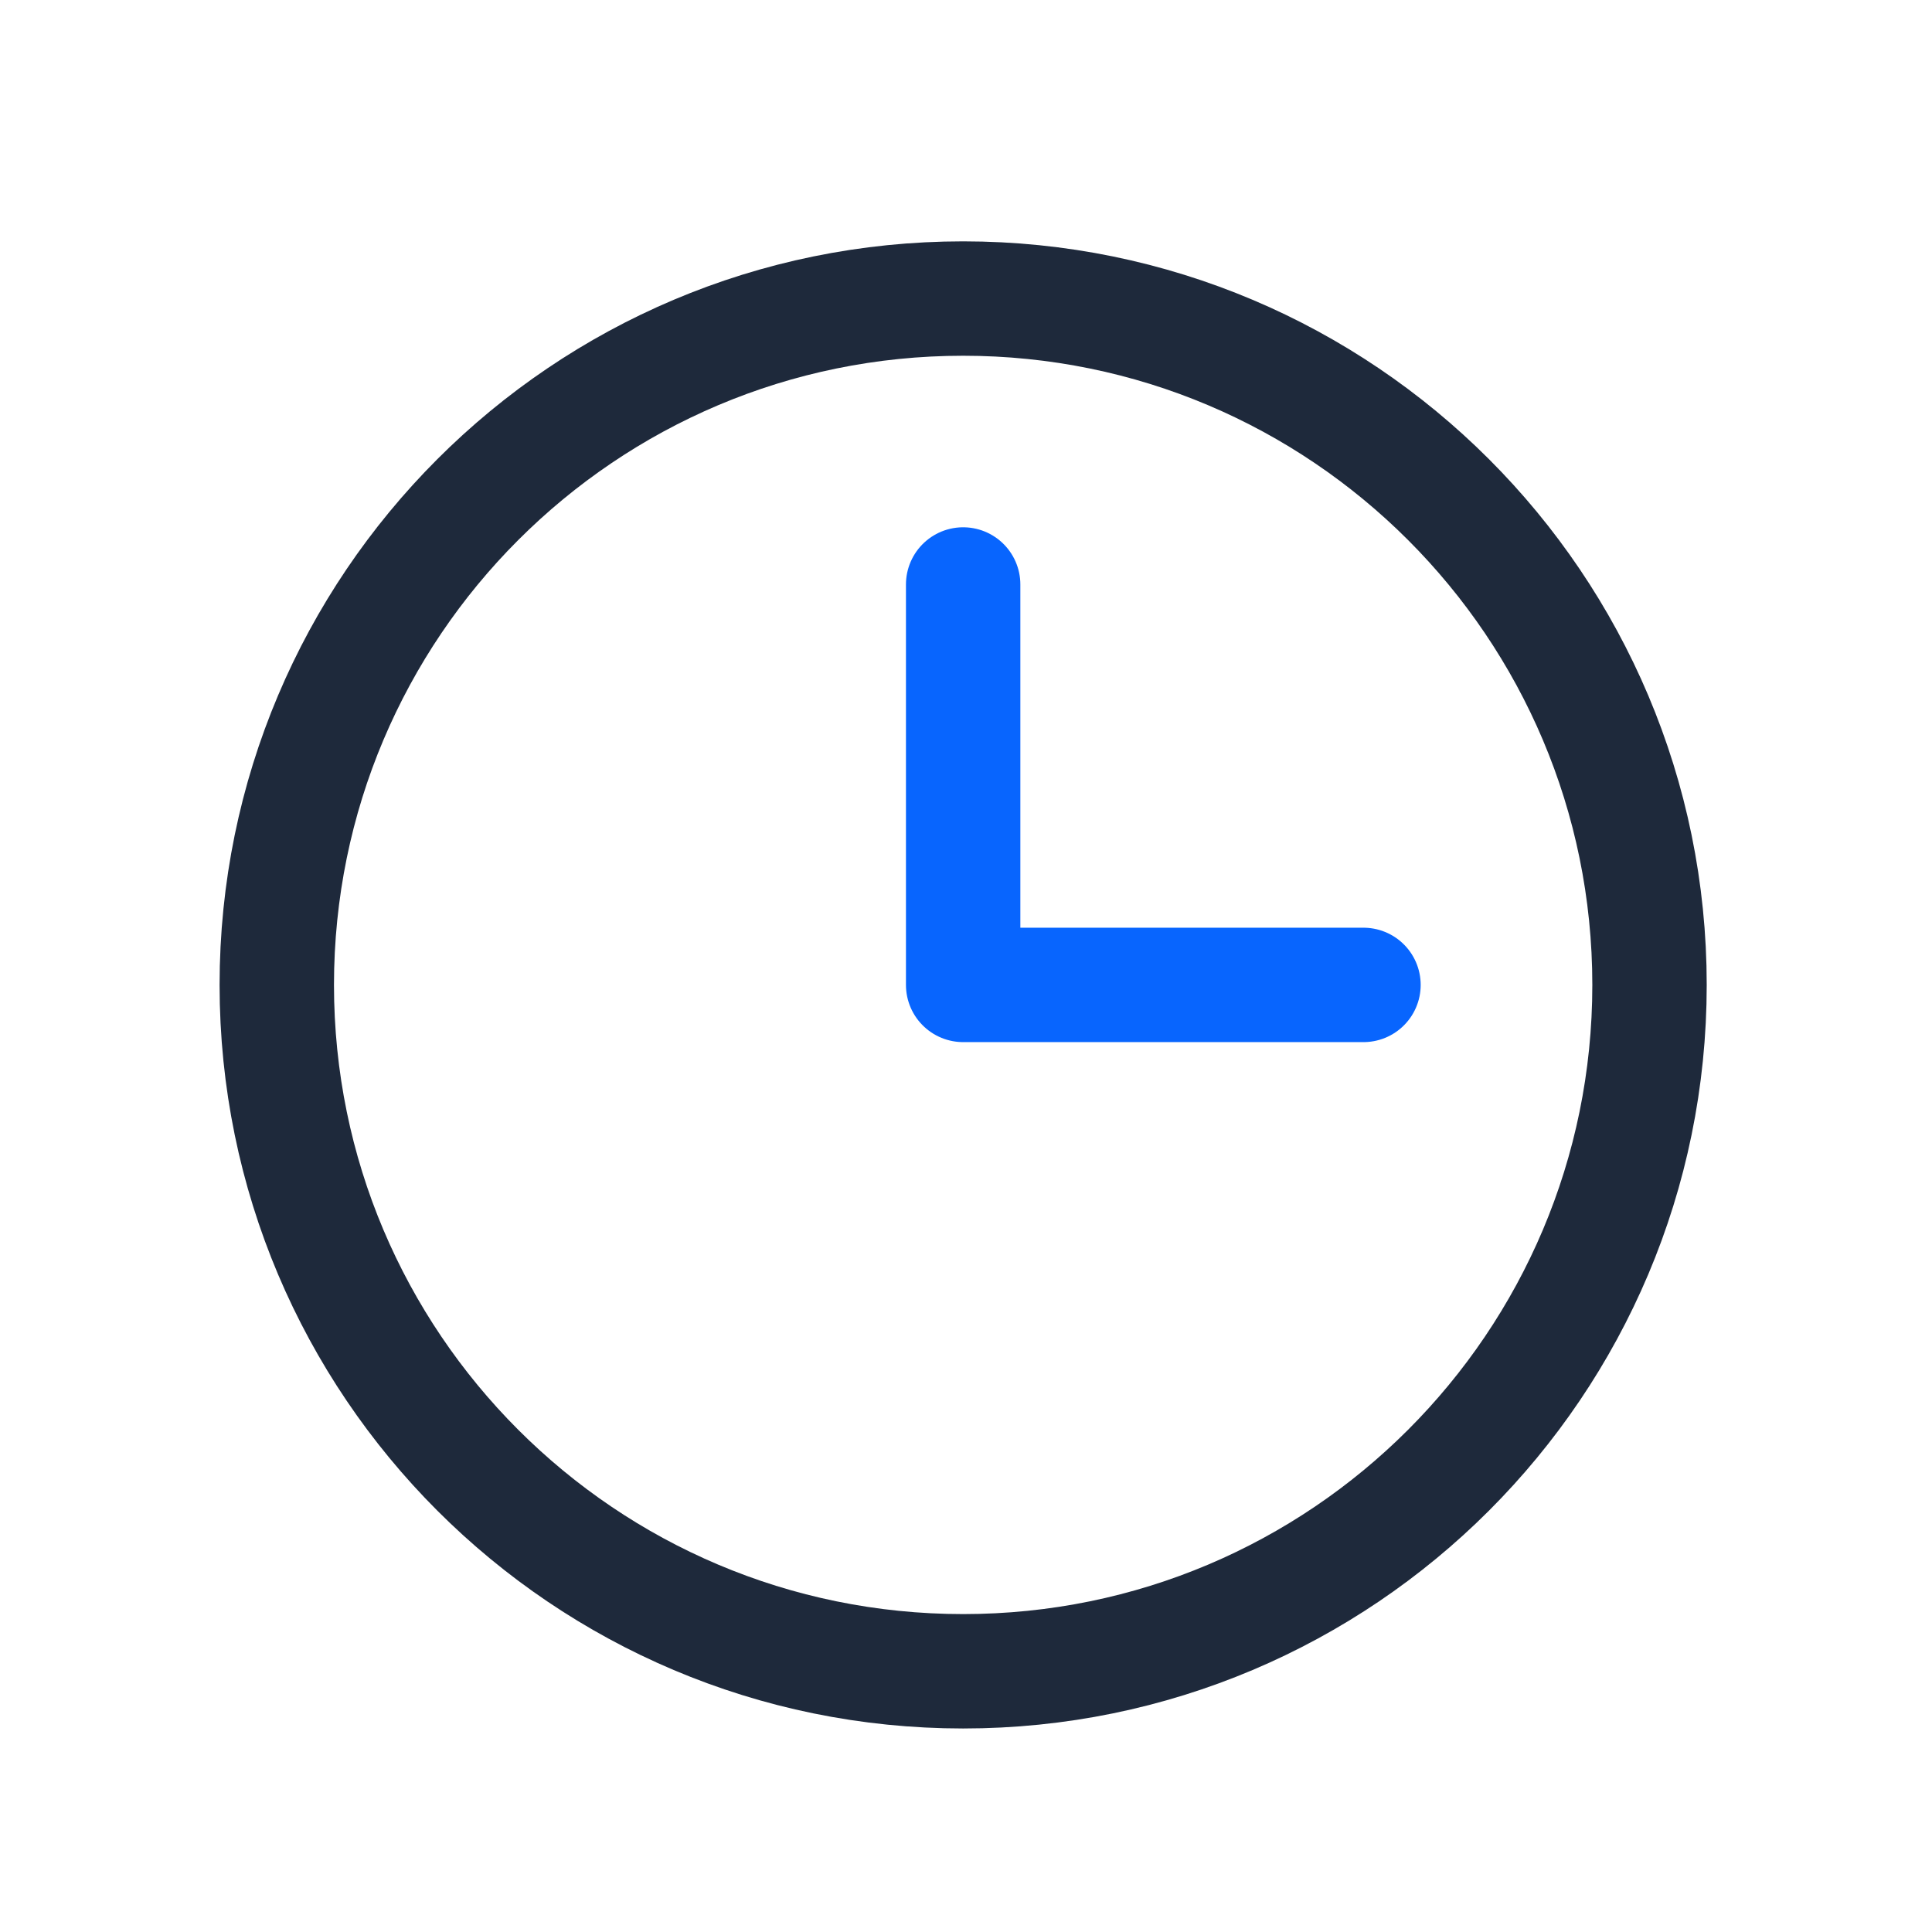
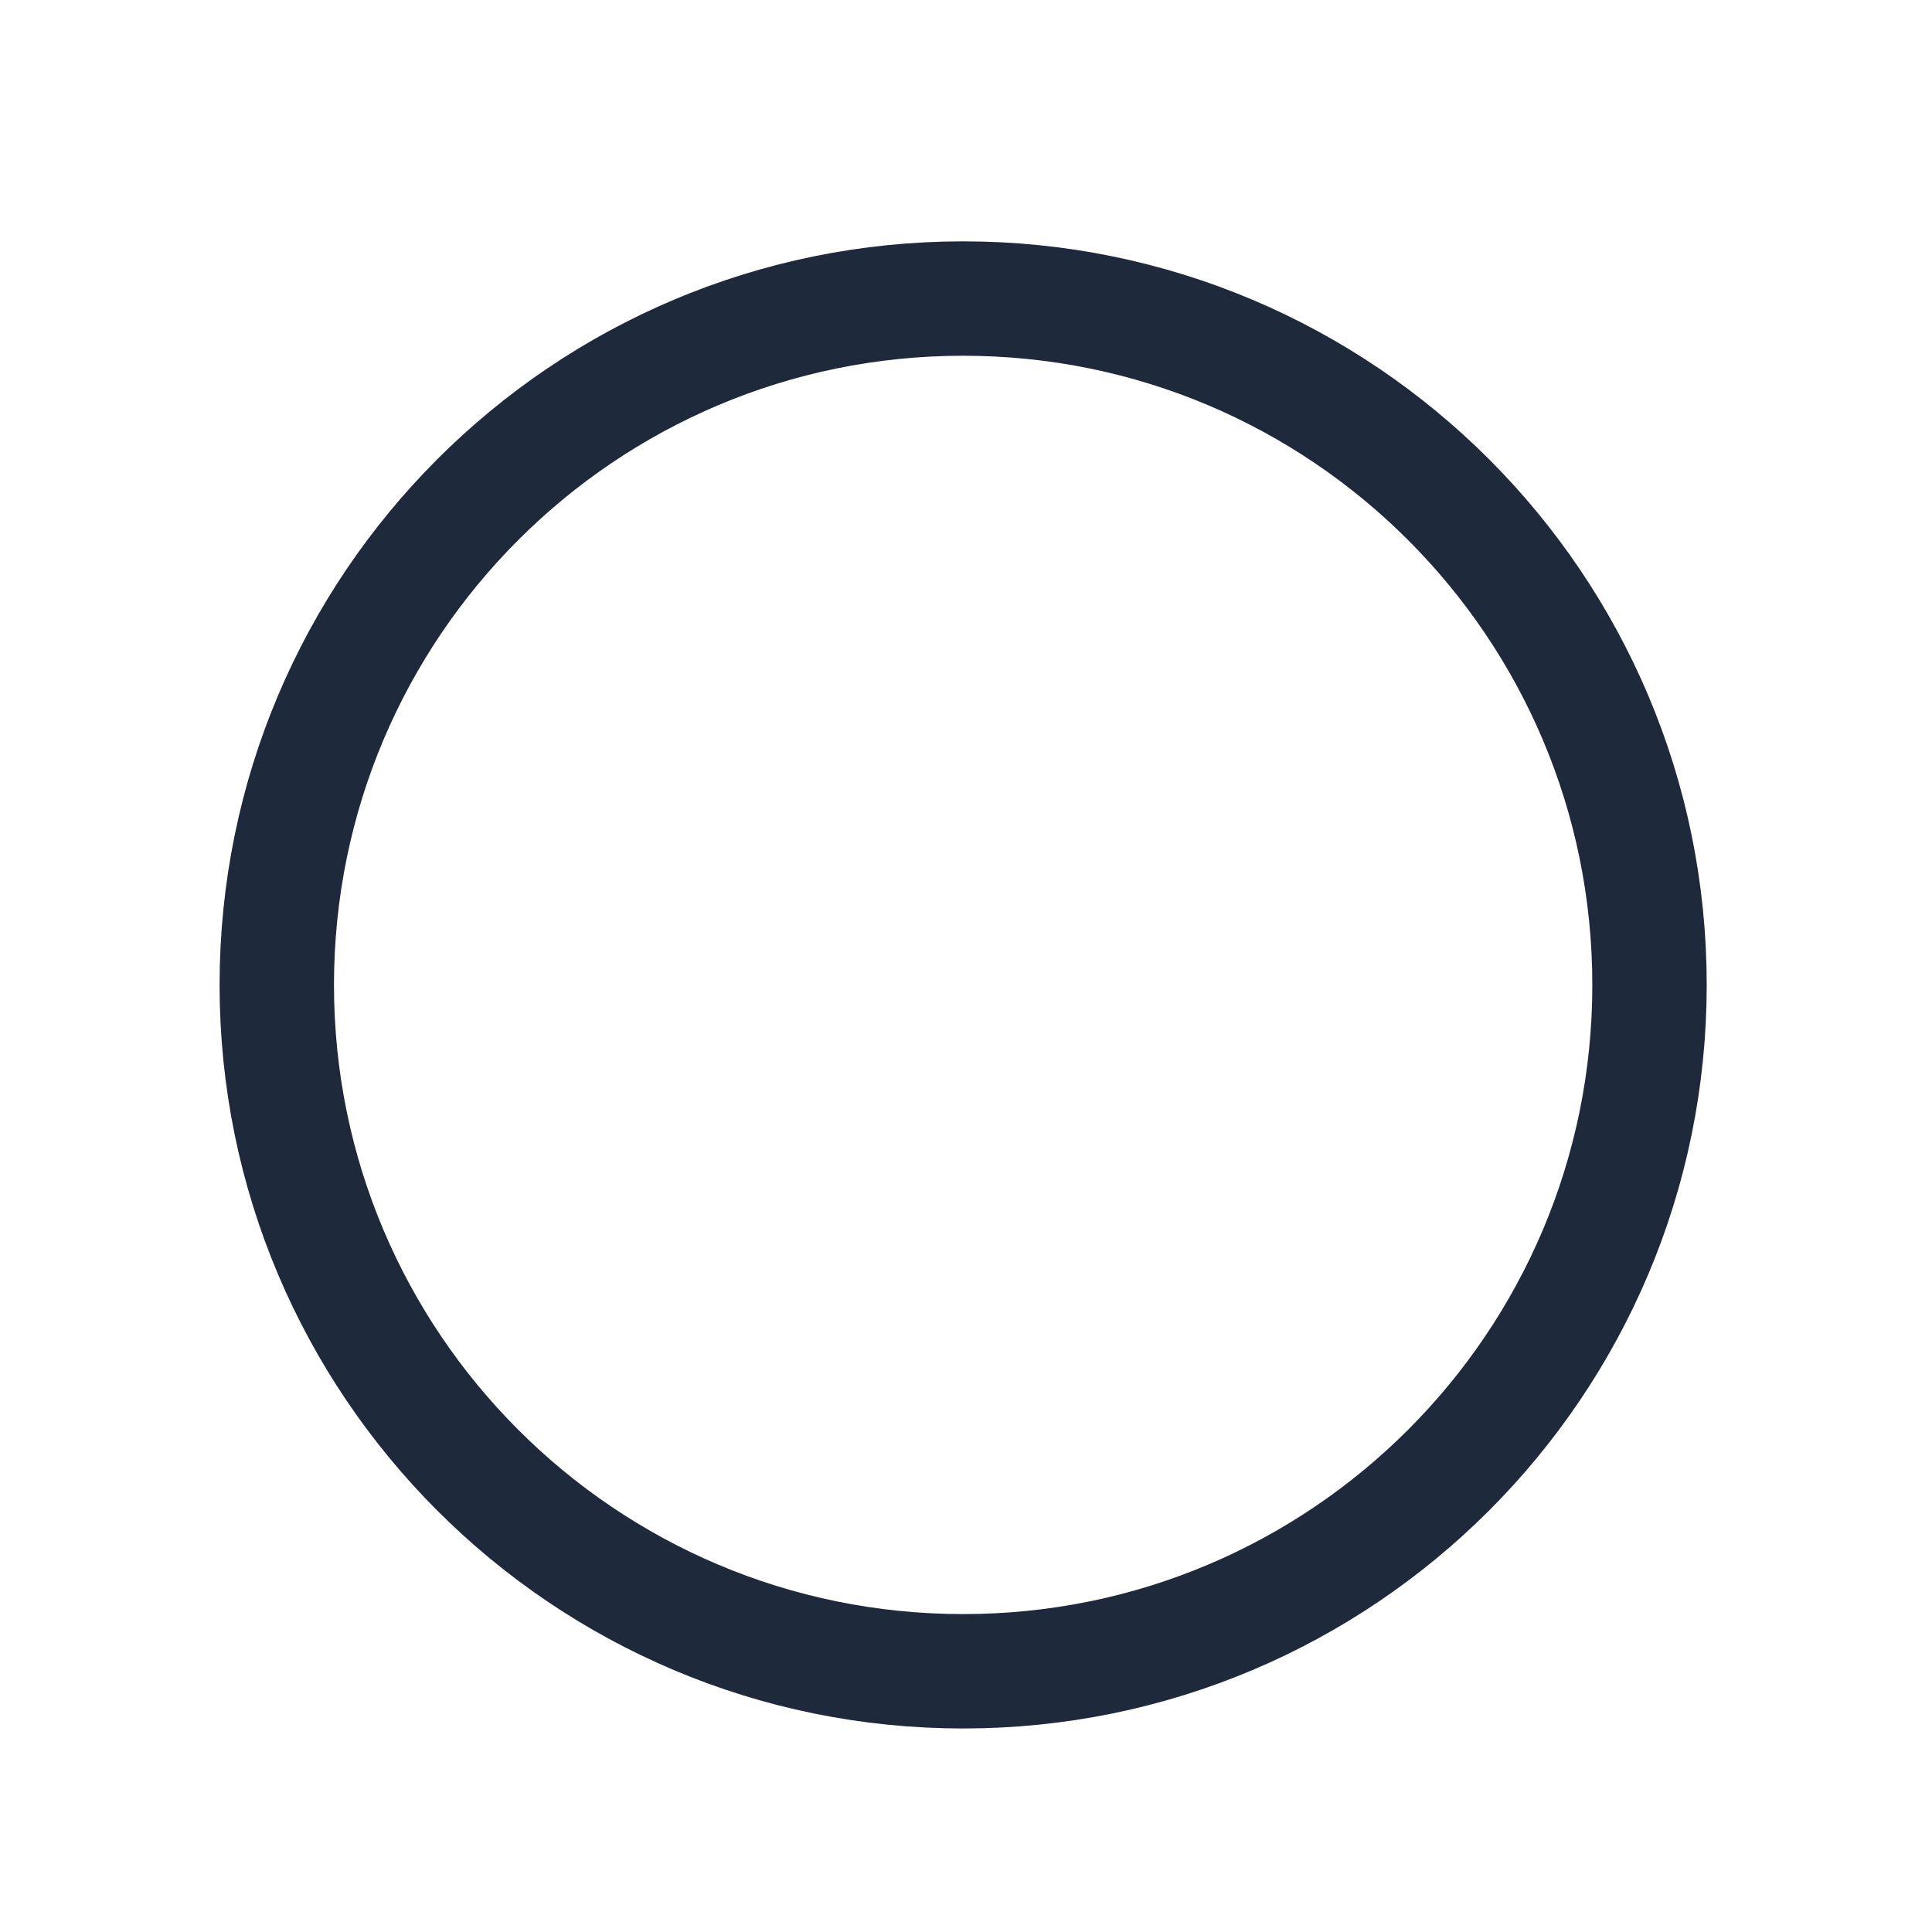
<svg xmlns="http://www.w3.org/2000/svg" width="19" height="19" viewBox="0 0 19 19" fill="none">
  <g id="Clock">
    <path id="Vector" d="M9.472 16.436C13.2 16.436 16.222 13.414 16.222 9.686C16.222 5.958 13.2 2.936 9.472 2.936C5.744 2.936 2.722 5.958 2.722 9.686C2.722 13.414 5.744 16.436 9.472 16.436Z" stroke="#1E293B" stroke-width="1.125" stroke-linecap="round" stroke-linejoin="round" />
-     <path id="Vector_2" d="M9.472 5.748V9.686H13.409" stroke="#0865FE" stroke-width="1.125" stroke-linecap="round" stroke-linejoin="round" />
  </g>
</svg>